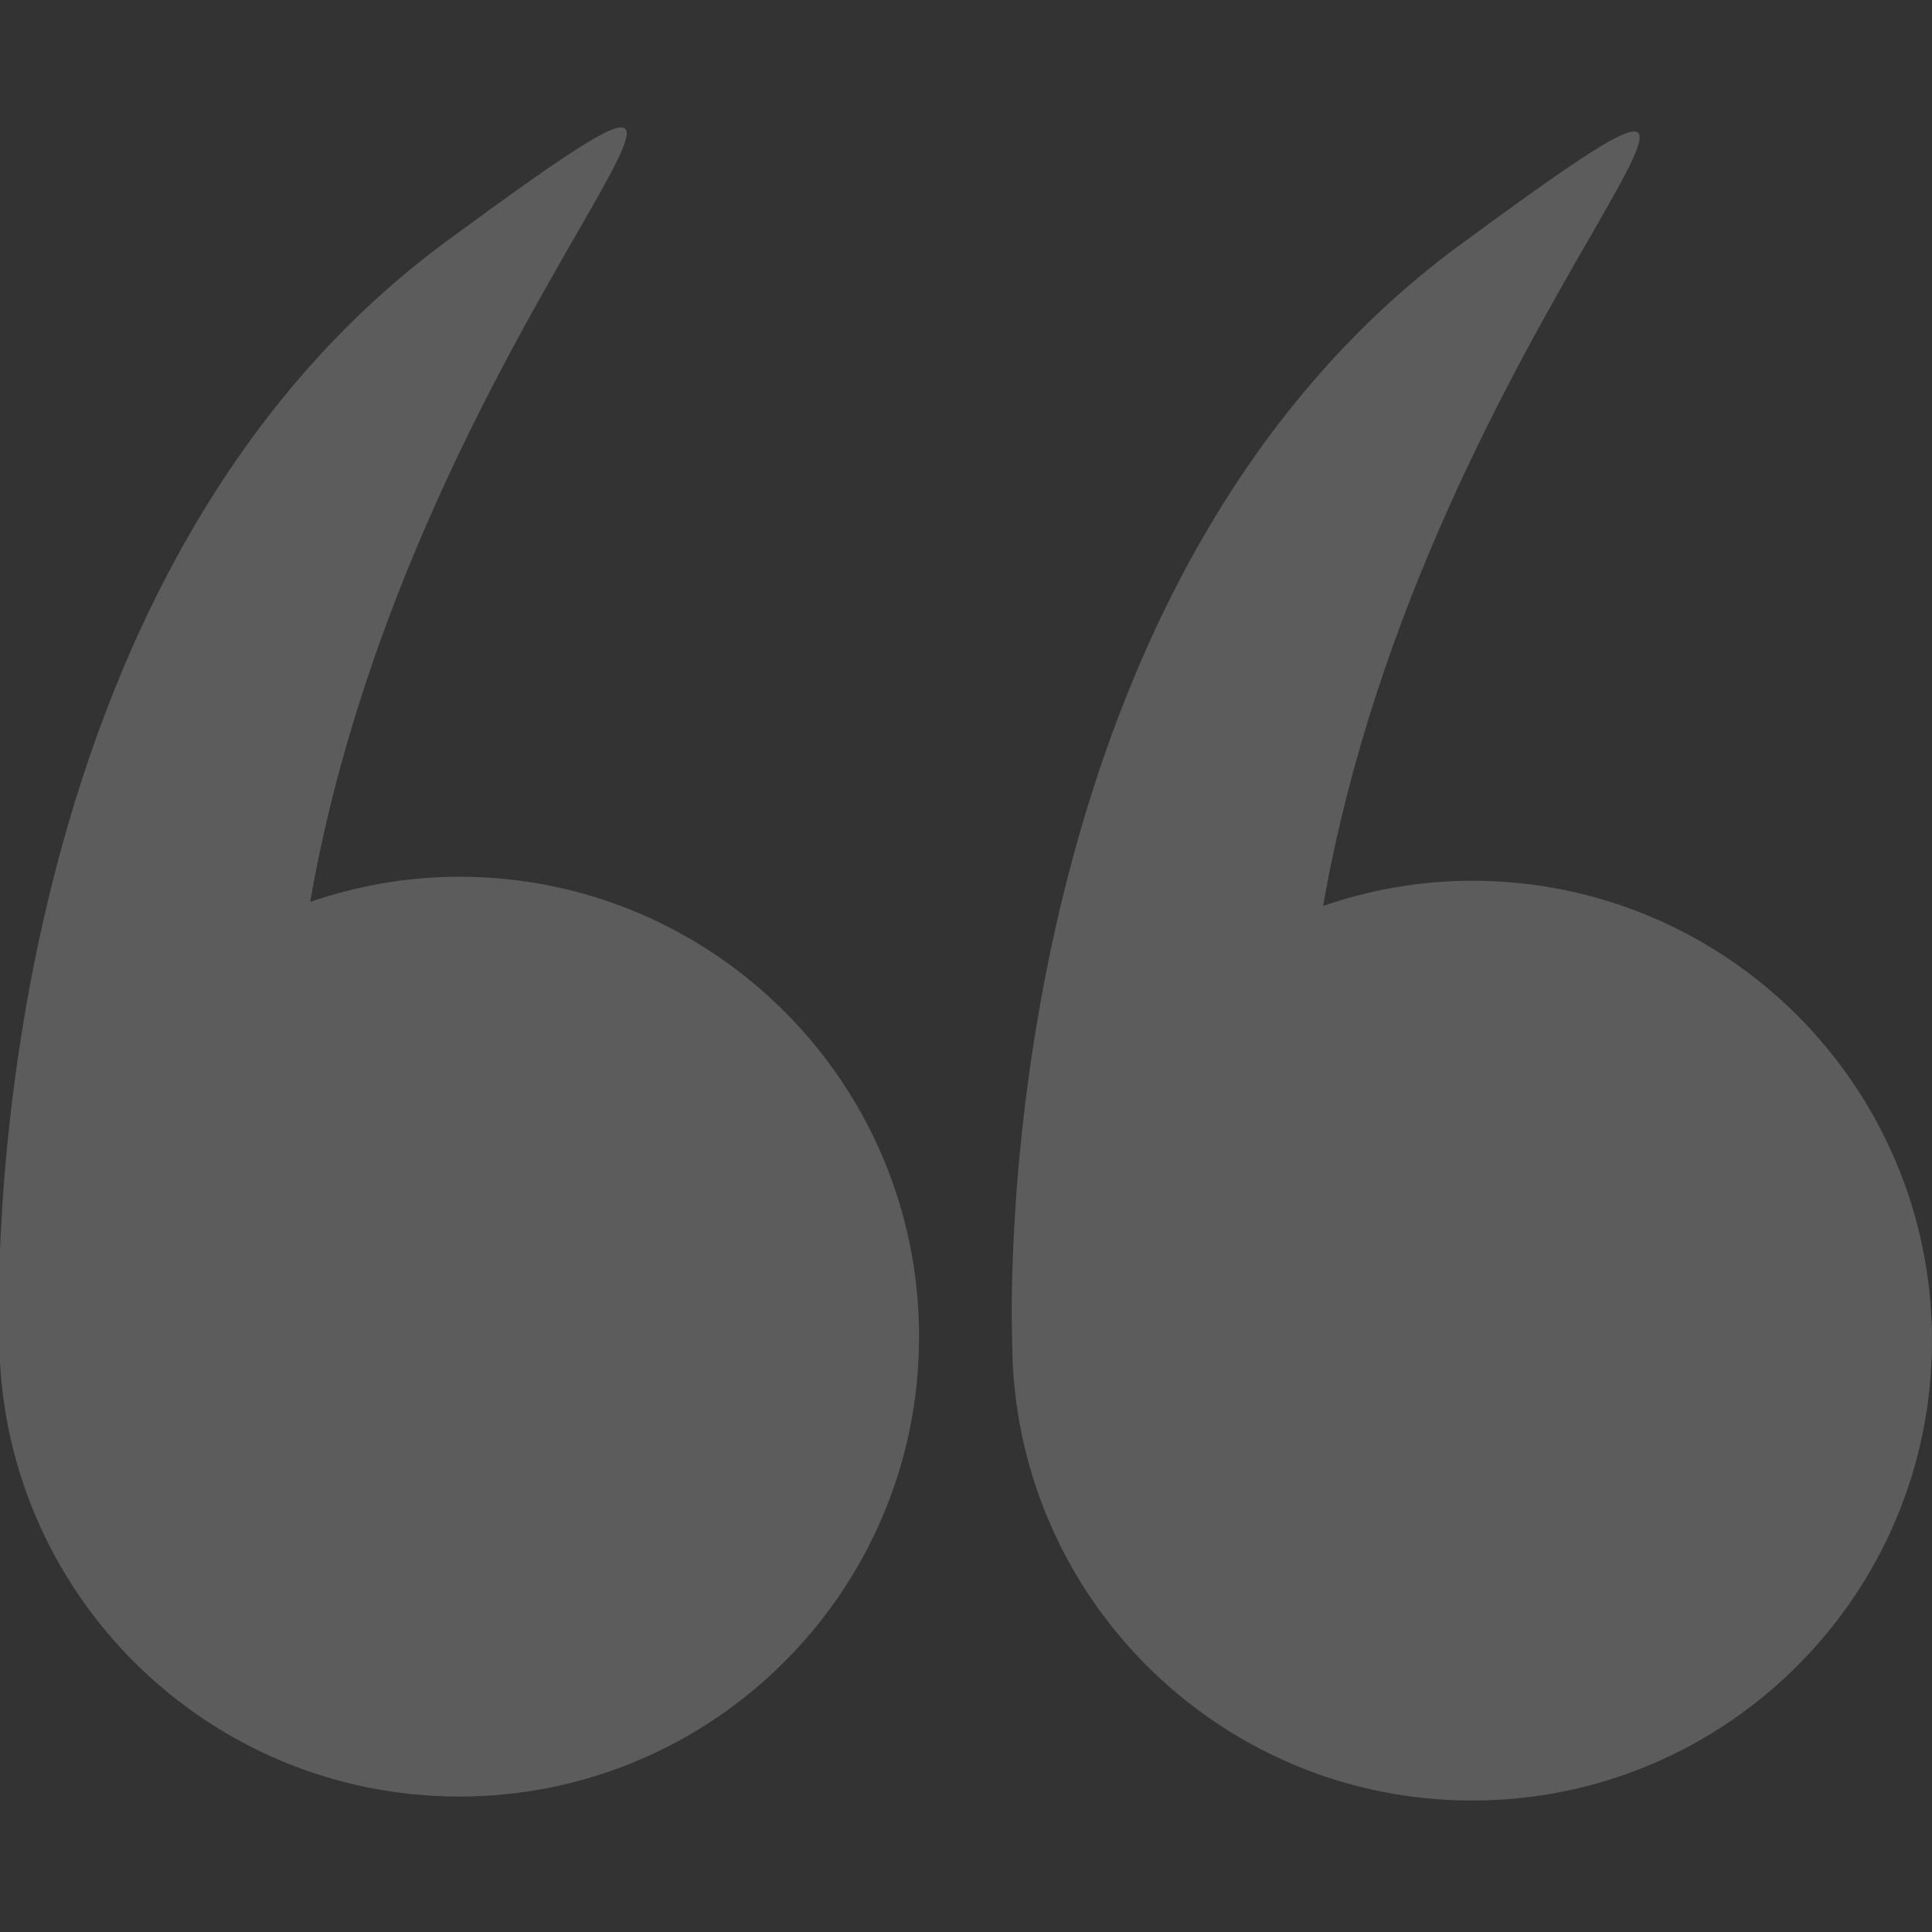
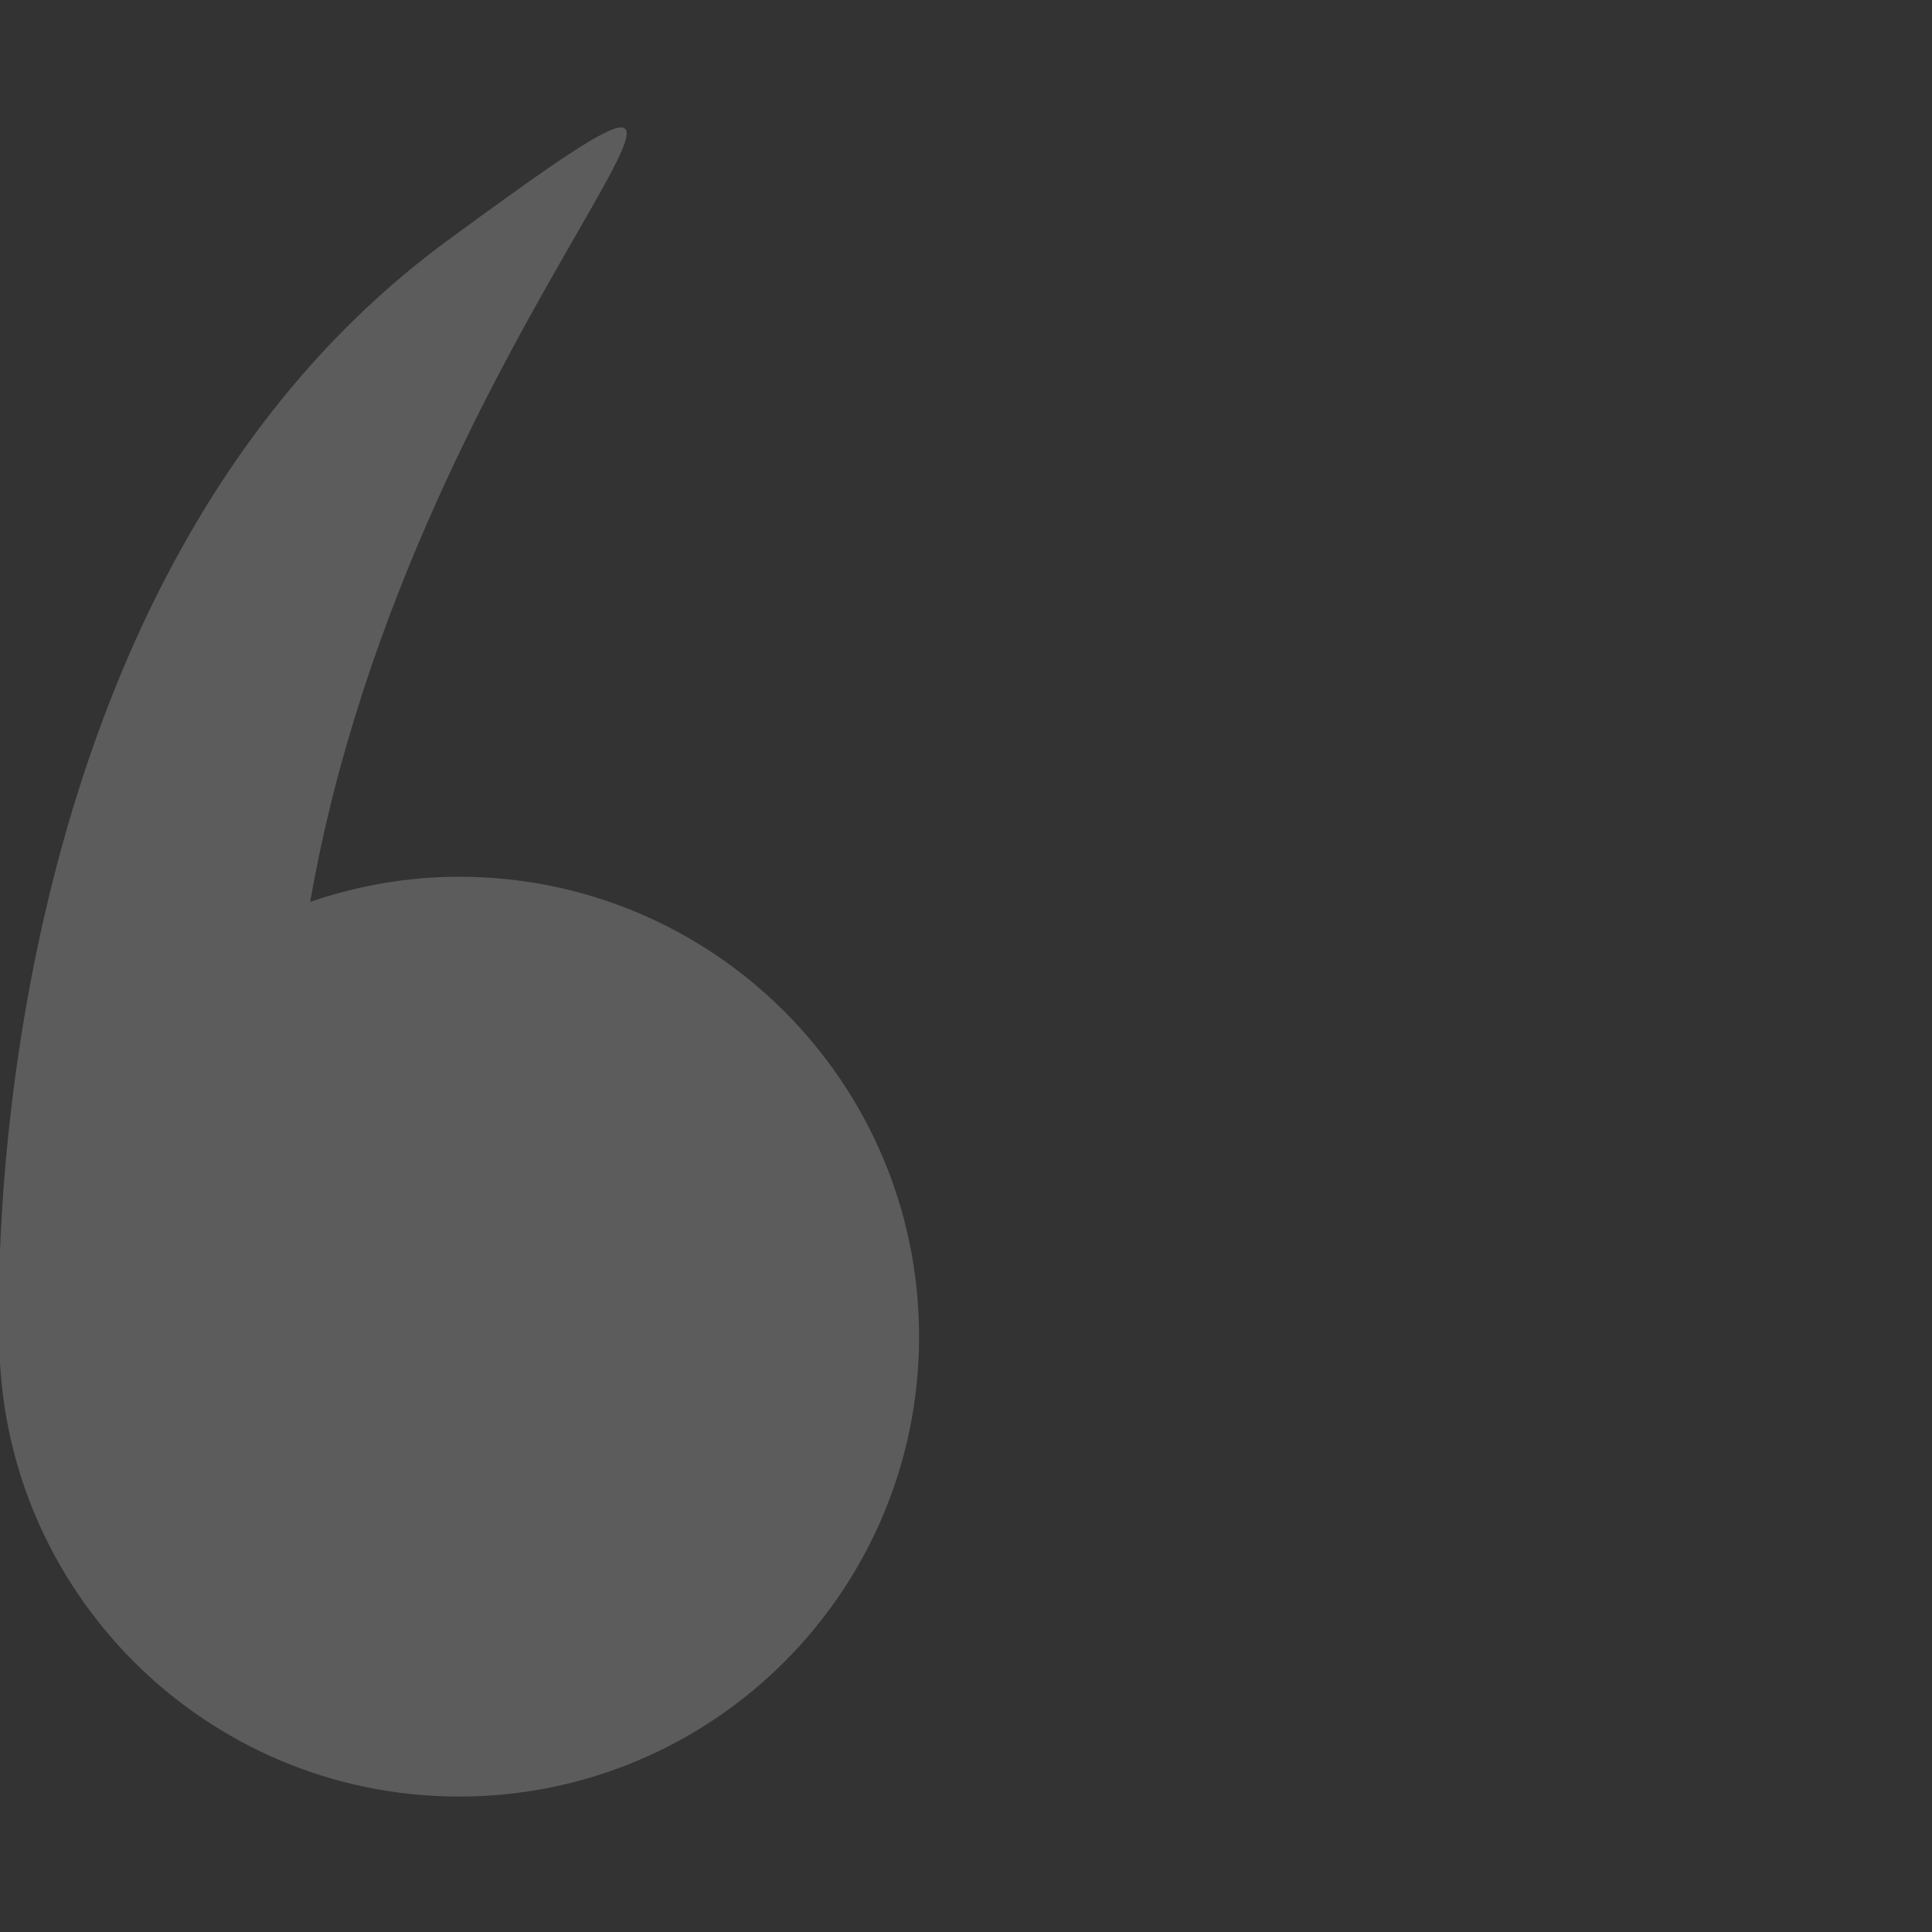
<svg xmlns="http://www.w3.org/2000/svg" width="100%" height="100%" viewBox="0 0 45 45" fill="none">
  <rect x="0" y="0" width="45" height="45" fill="#333333" stroke="none" />
  <g clip-path="url(#clip0_3341_2930)">
    <path d="M-0.017 31.133C-0.017 37.049 4.779 41.845 10.695 41.845C16.611 41.845 21.407 37.049 21.407 31.133C21.407 25.216 16.611 20.421 10.695 20.421C9.479 20.421 8.315 20.633 7.225 21.006C9.636 7.18 20.418 -1.736 10.423 5.602C-0.659 13.739 -0.029 30.805 -0.017 31.118C-0.017 31.123 -0.017 31.127 -0.017 31.133Z" fill="white" fill-opacity="0.2" />
-     <path d="M23.576 31.226C23.576 37.142 28.372 41.938 34.288 41.938C40.204 41.938 45 37.142 45 31.226C45 25.31 40.204 20.514 34.288 20.514C33.072 20.514 31.908 20.726 30.819 21.1C33.229 7.274 44.011 -1.642 34.016 5.696C22.934 13.833 23.564 30.899 23.576 31.212C23.576 31.216 23.576 31.221 23.576 31.226Z" fill="white" fill-opacity="0.2" />
  </g>
  <defs>
    <clipPath id="clip0_3341_2930">
      <rect width="45" height="45" fill="white" />
    </clipPath>
  </defs>
</svg>